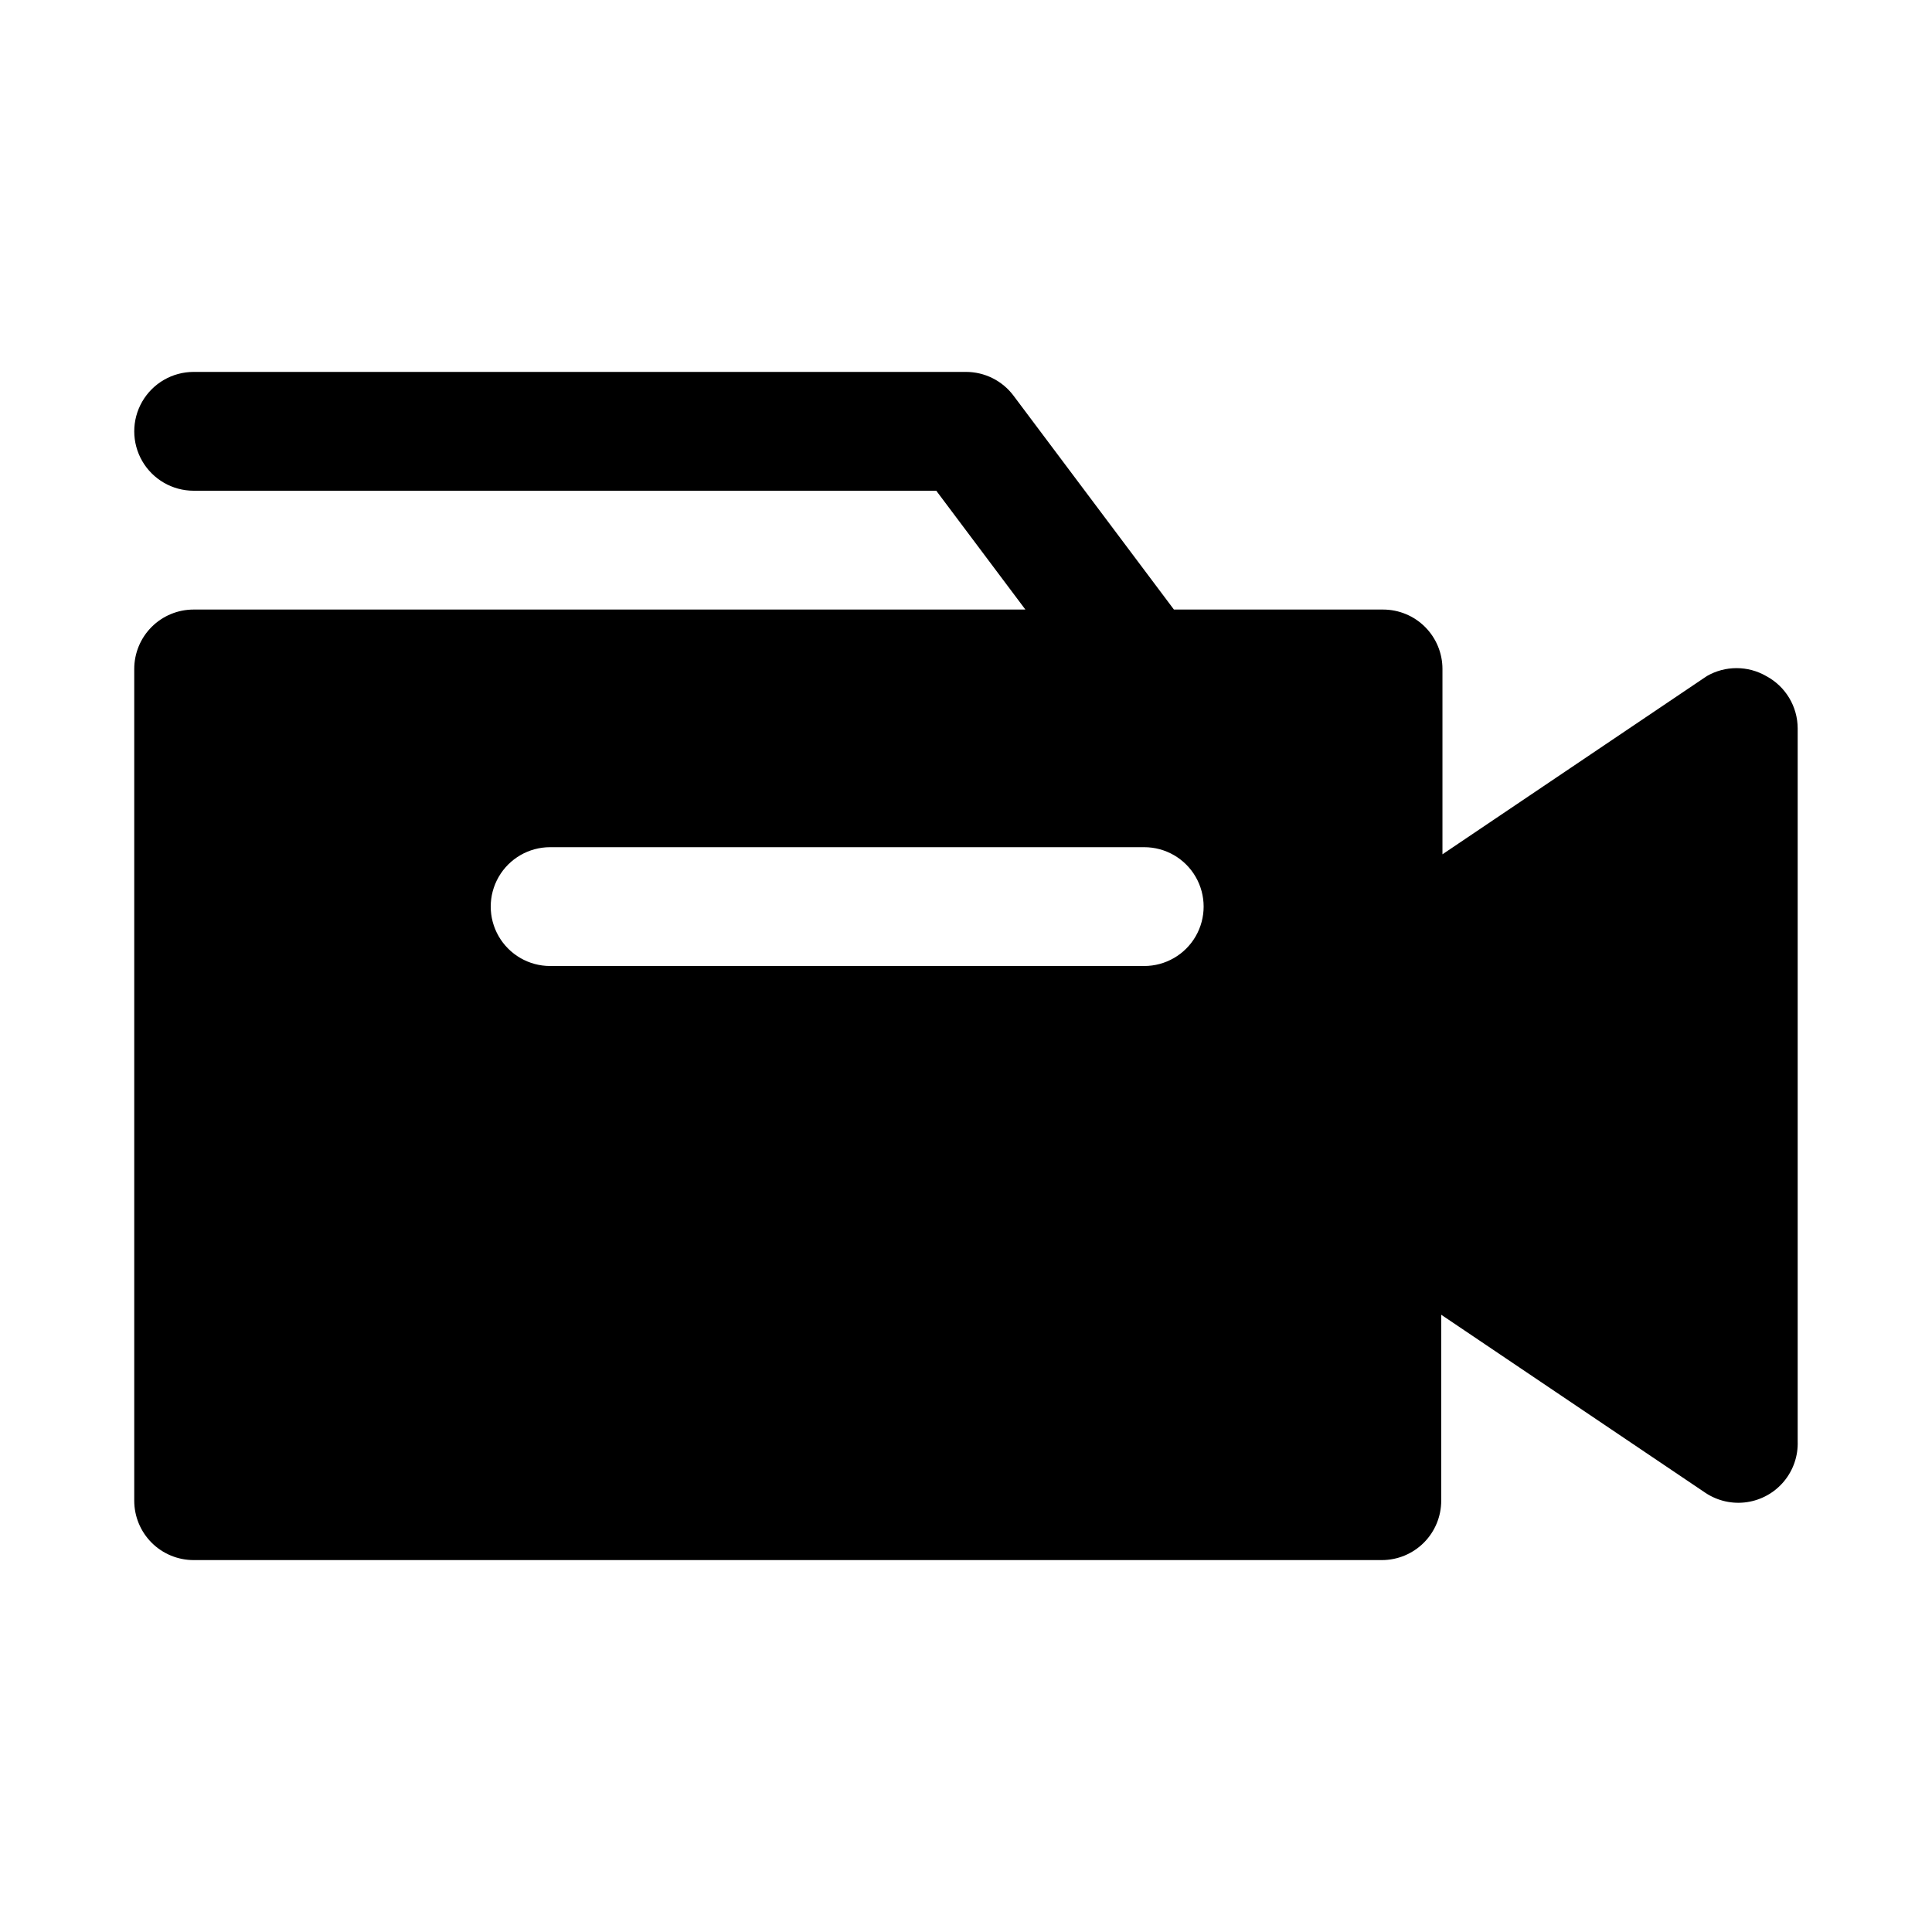
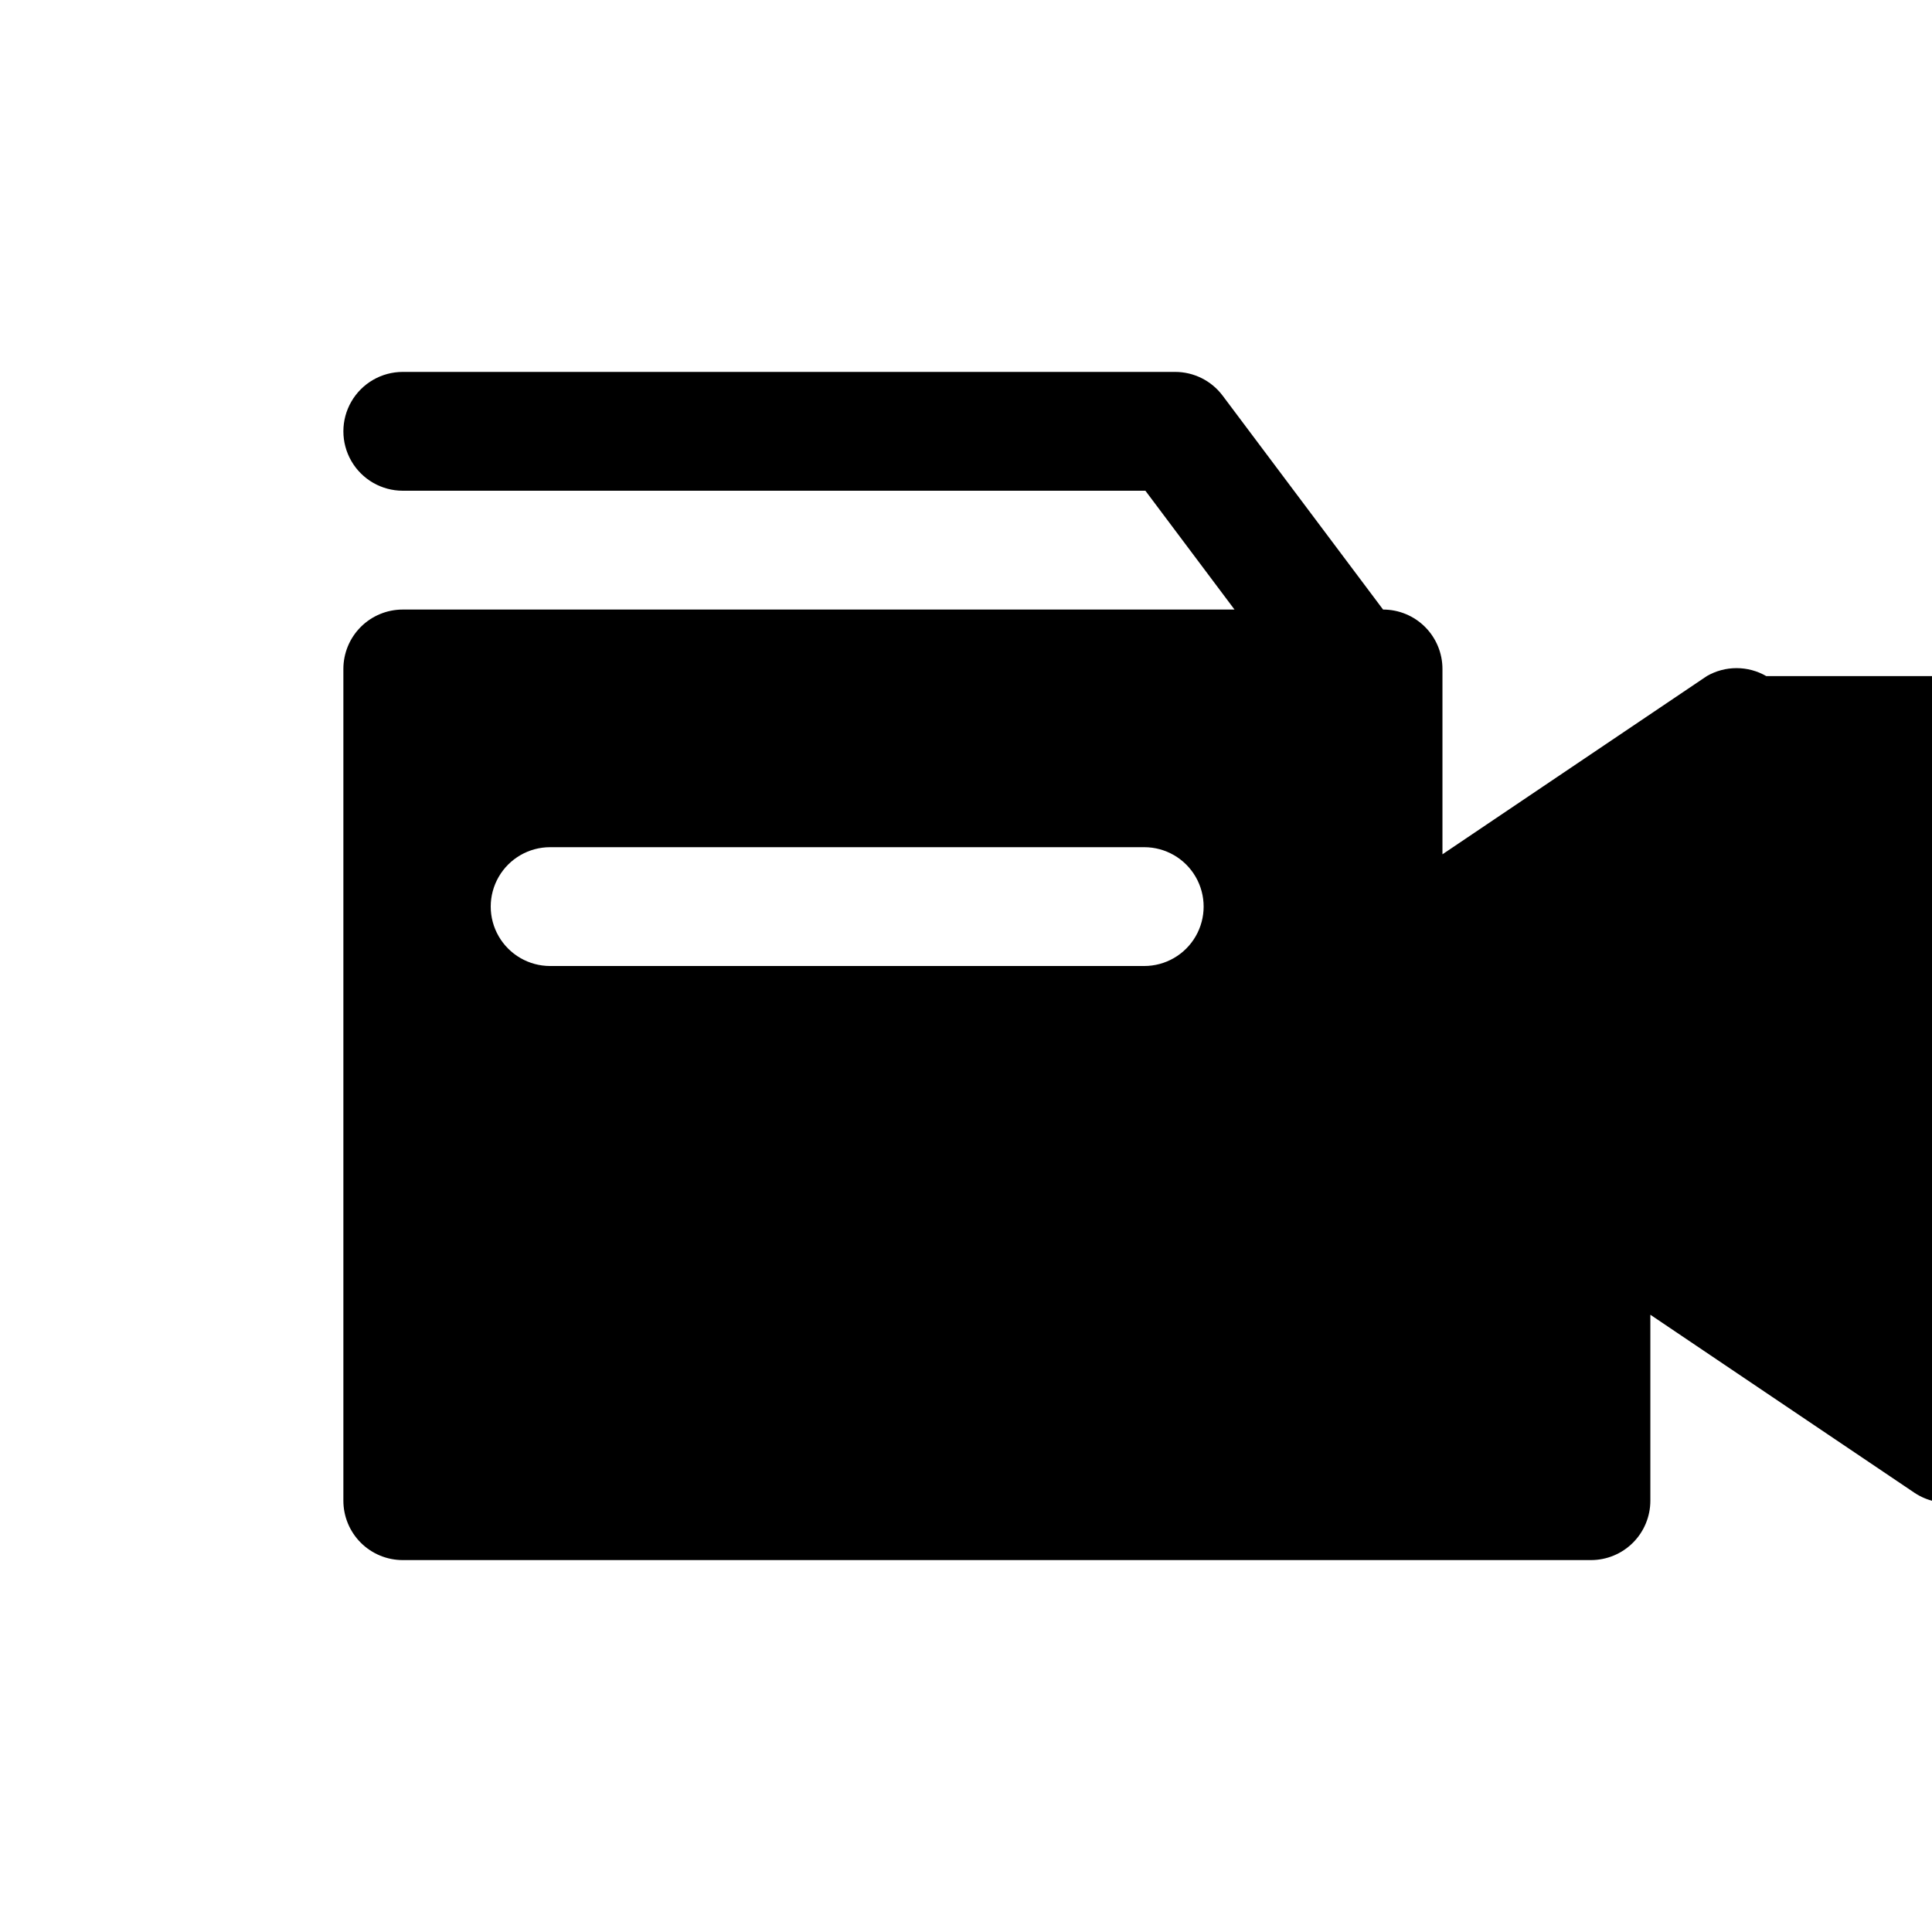
<svg xmlns="http://www.w3.org/2000/svg" fill="#000000" width="800px" height="800px" version="1.1" viewBox="144 144 512 512">
-   <path d="m612.07 323.17c-2.394-1.383-5.109-2.109-7.871-2.109-2.766 0-5.481 0.727-7.871 2.109l-70.062 47.23v-49.121c0-4.176-1.66-8.18-4.609-11.133-2.953-2.953-6.957-4.609-11.133-4.609h-55.422l-42.508-56.68c-2.973-3.965-7.641-6.297-12.594-6.297h-204.68c-5.625 0-10.82 3-13.633 7.871-2.812 4.871-2.812 10.875 0 15.746 2.812 4.871 8.008 7.871 13.633 7.871h196.8l23.617 31.488h-220.42c-4.176 0-8.18 1.656-11.133 4.609-2.949 2.953-4.609 6.957-4.609 11.133v220.42c0 4.176 1.66 8.18 4.609 11.133 2.953 2.953 6.957 4.609 11.133 4.609h314.88c4.176 0 8.18-1.656 11.133-4.609s4.609-6.957 4.609-11.133v-49.277l70.062 47.23c3.234 2.133 7.137 3 10.969 2.434 3.832-0.566 7.32-2.523 9.797-5.5 2.481-2.977 3.773-6.762 3.637-10.633v-188.93c-0.008-2.848-0.785-5.641-2.258-8.082-1.469-2.441-3.57-4.434-6.086-5.773zm-164.84 76.832h-157.44c-5.625 0-10.82-3.004-13.633-7.875s-2.812-10.871 0-15.742c2.812-4.871 8.008-7.871 13.633-7.871h157.44c5.625 0 10.824 3 13.637 7.871 2.812 4.871 2.812 10.871 0 15.742s-8.012 7.875-13.637 7.875z" />
+   <path d="m612.07 323.17c-2.394-1.383-5.109-2.109-7.871-2.109-2.766 0-5.481 0.727-7.871 2.109l-70.062 47.23v-49.121c0-4.176-1.66-8.18-4.609-11.133-2.953-2.953-6.957-4.609-11.133-4.609l-42.508-56.68c-2.973-3.965-7.641-6.297-12.594-6.297h-204.68c-5.625 0-10.82 3-13.633 7.871-2.812 4.871-2.812 10.875 0 15.746 2.812 4.871 8.008 7.871 13.633 7.871h196.8l23.617 31.488h-220.42c-4.176 0-8.18 1.656-11.133 4.609-2.949 2.953-4.609 6.957-4.609 11.133v220.42c0 4.176 1.66 8.18 4.609 11.133 2.953 2.953 6.957 4.609 11.133 4.609h314.88c4.176 0 8.18-1.656 11.133-4.609s4.609-6.957 4.609-11.133v-49.277l70.062 47.23c3.234 2.133 7.137 3 10.969 2.434 3.832-0.566 7.32-2.523 9.797-5.5 2.481-2.977 3.773-6.762 3.637-10.633v-188.93c-0.008-2.848-0.785-5.641-2.258-8.082-1.469-2.441-3.57-4.434-6.086-5.773zm-164.84 76.832h-157.44c-5.625 0-10.82-3.004-13.633-7.875s-2.812-10.871 0-15.742c2.812-4.871 8.008-7.871 13.633-7.871h157.44c5.625 0 10.824 3 13.637 7.871 2.812 4.871 2.812 10.871 0 15.742s-8.012 7.875-13.637 7.875z" />
</svg>